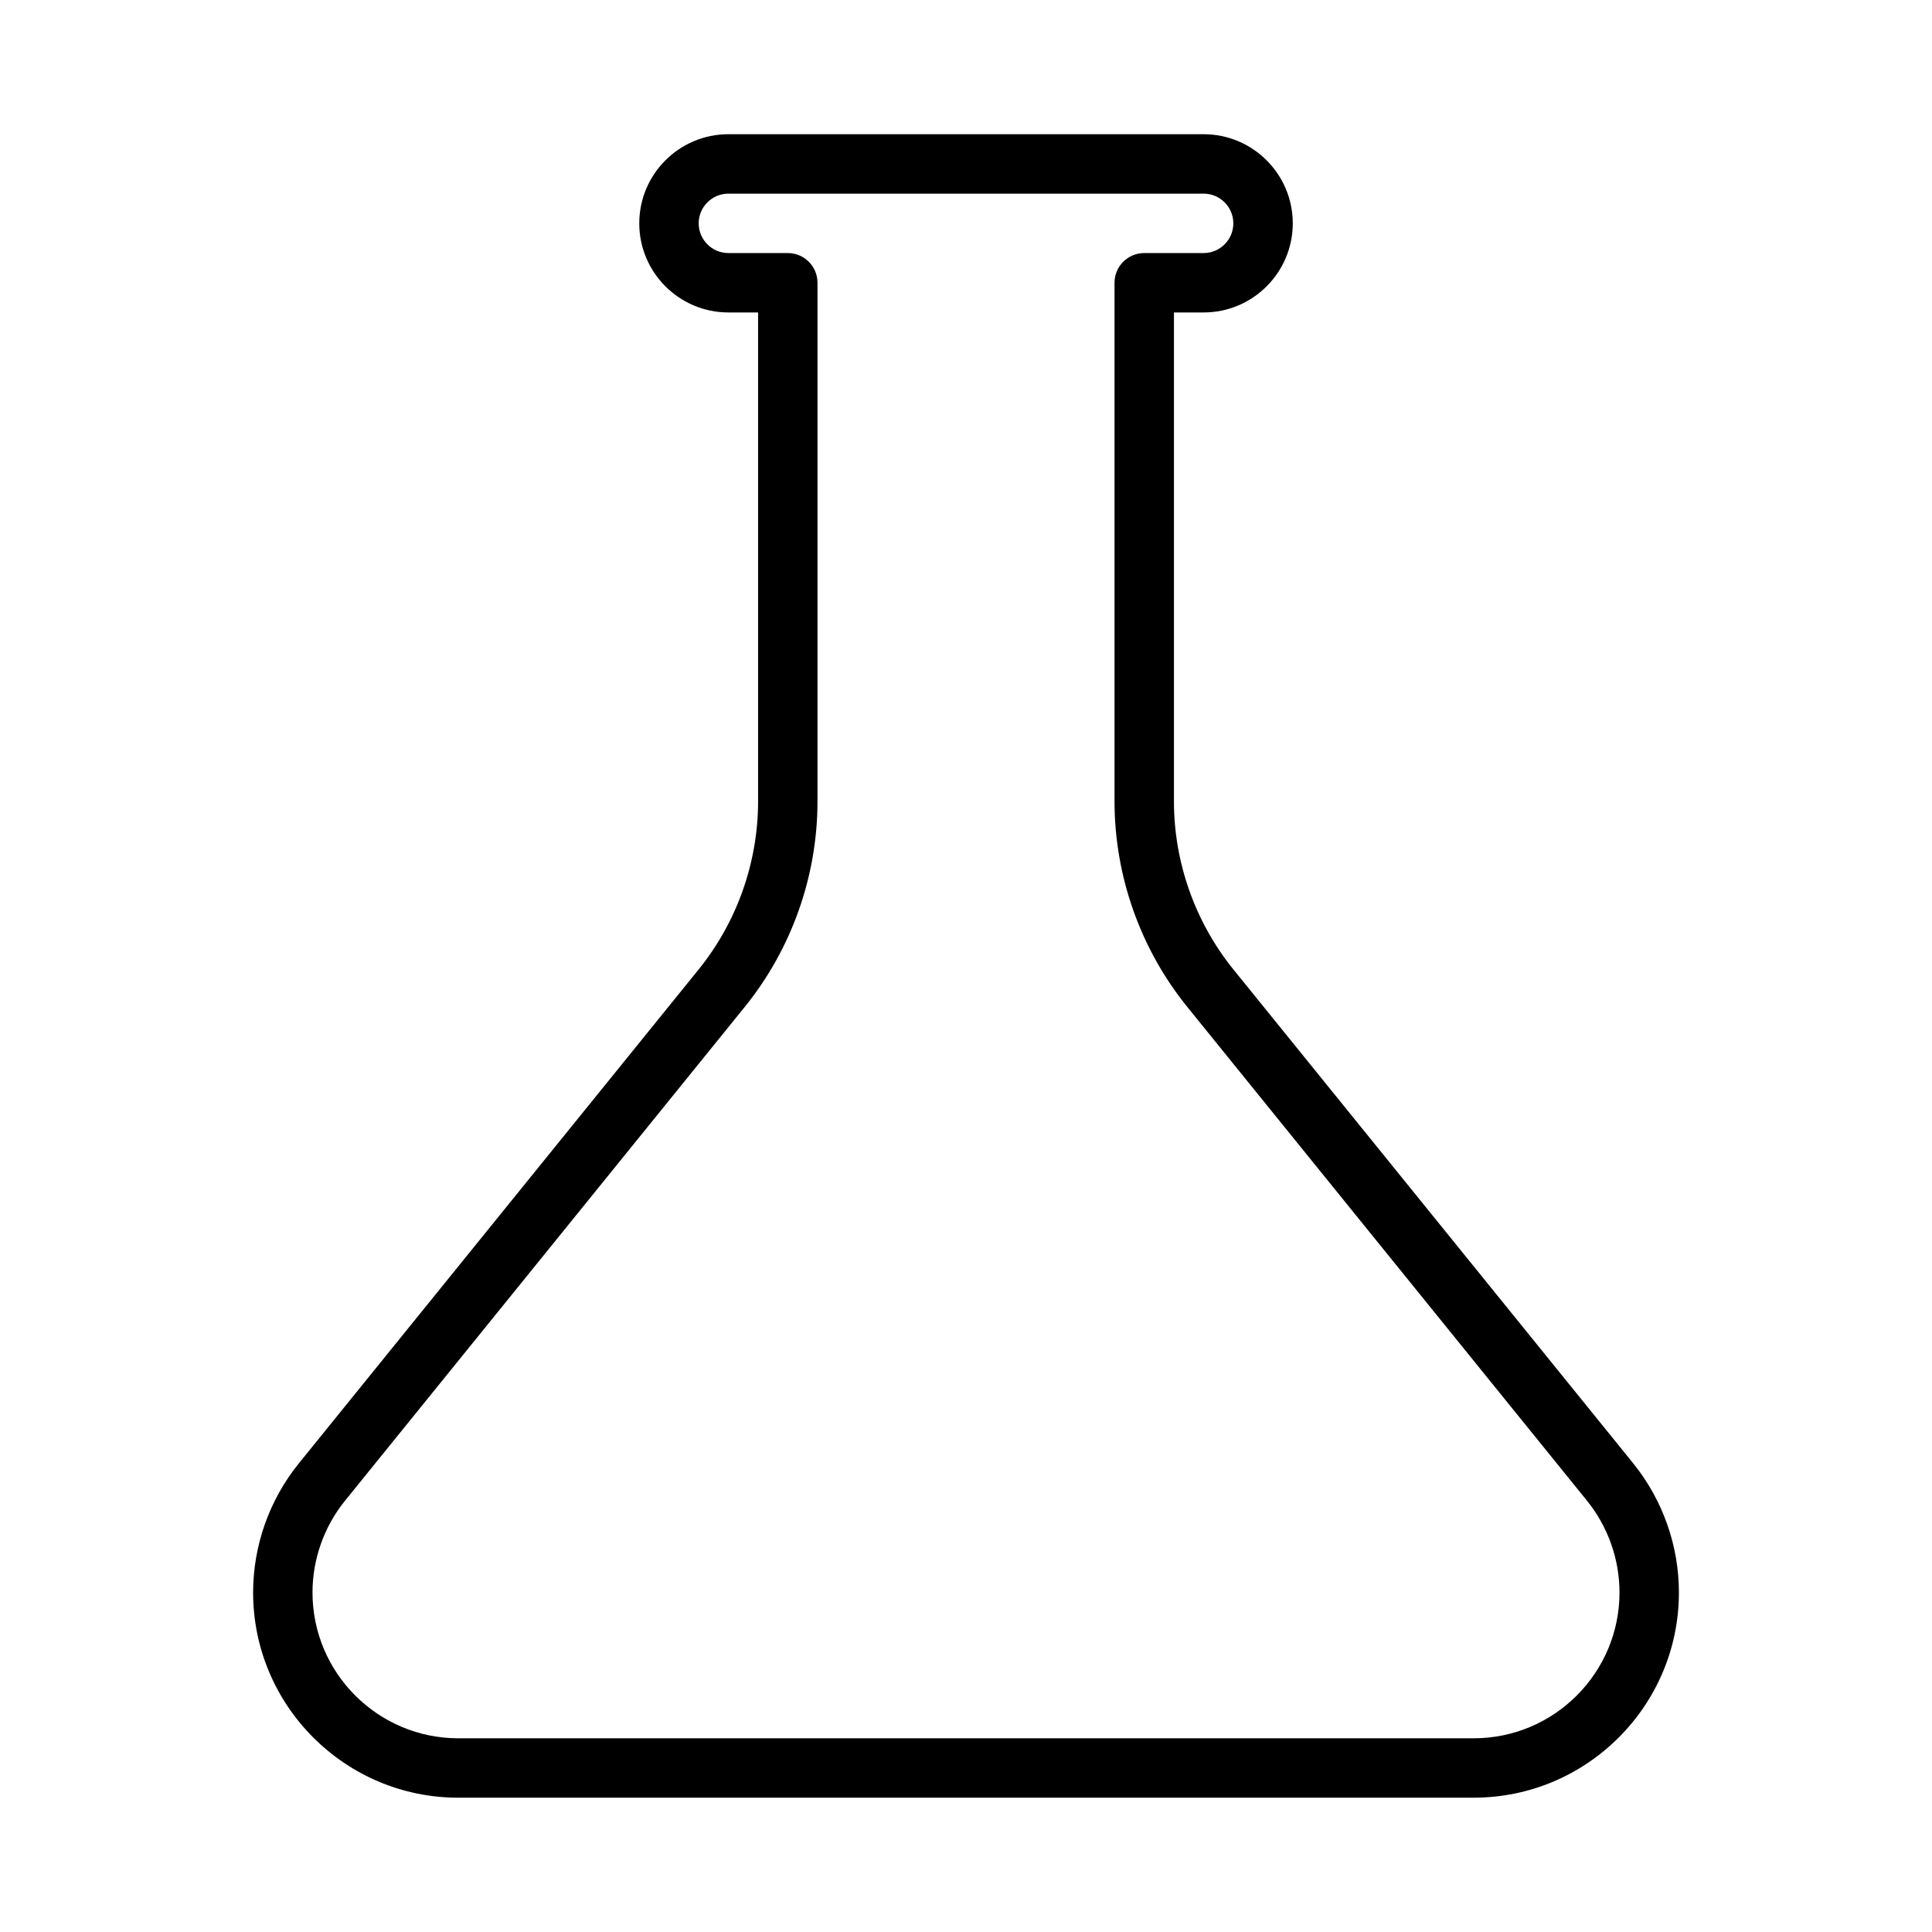
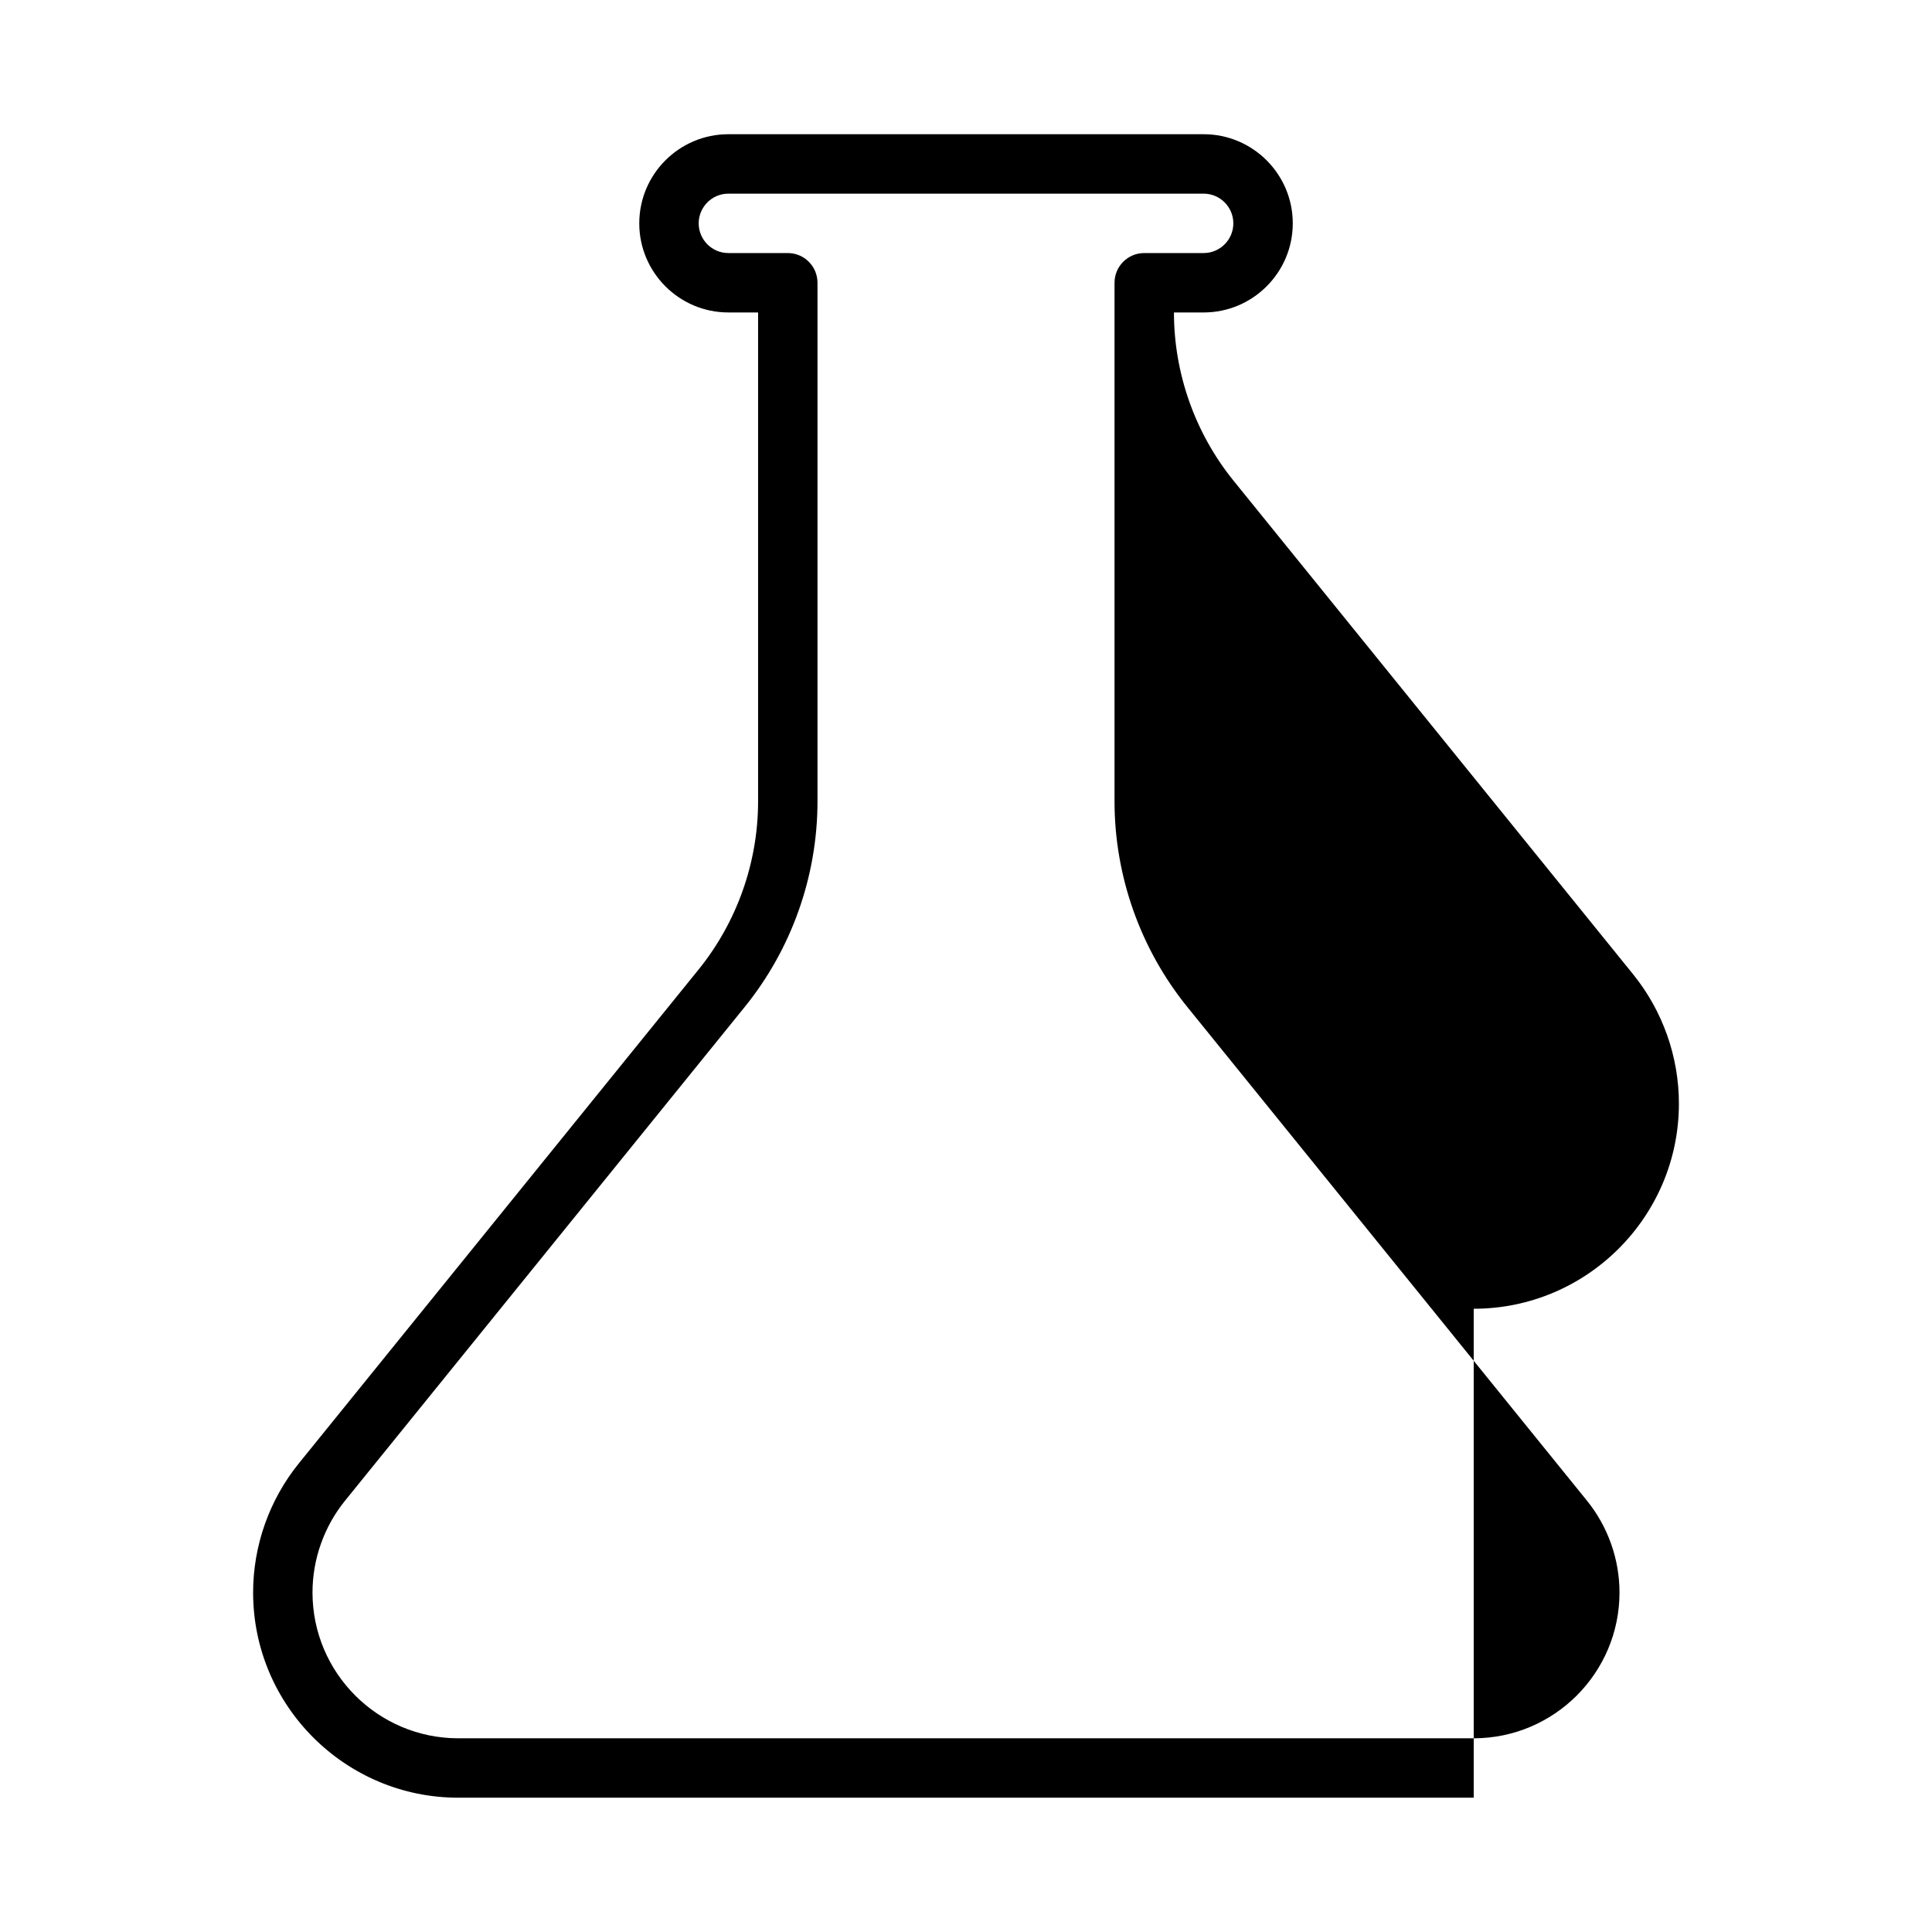
<svg xmlns="http://www.w3.org/2000/svg" fill="#000000" width="800px" height="800px" version="1.1" viewBox="144 144 512 512">
-   <path d="m534.55 620.41h-269.09c-29.988 0-54.383-24.395-54.383-54.379 0-12.41 4.301-24.562 12.113-34.219l105.93-130.86c10.176-12.57 15.781-28.398 15.781-44.578v-129.57h-7.871c-13.023 0-23.617-10.594-23.617-23.617 0-13.023 10.594-23.617 23.617-23.617h125.95c13.023 0 23.617 10.594 23.617 23.617 0 13.023-10.594 23.617-23.617 23.617h-7.871v129.57c0 16.18 5.606 32.008 15.781 44.574l105.93 130.85v0.004c7.809 9.66 12.109 21.809 12.109 34.223 0 29.984-24.395 54.379-54.379 54.379zm-197.52-425.09c-4.34 0-7.871 3.531-7.871 7.871 0 4.34 3.531 7.871 7.871 7.871h15.742c4.348 0 7.871 3.523 7.871 7.871v137.44c0 19.773-6.848 39.121-19.289 54.484l-105.93 130.86c-5.551 6.856-8.609 15.492-8.609 24.312 0 21.305 17.332 38.637 38.641 38.637h269.09c21.305 0 38.637-17.332 38.637-38.637 0-8.816-3.055-17.449-8.605-24.312l-105.93-130.86c-12.441-15.363-19.289-34.711-19.289-54.484v-137.44c0-4.348 3.523-7.871 7.871-7.871h15.742c4.34 0 7.871-3.531 7.871-7.871 0-4.34-3.531-7.871-7.871-7.871z" />
+   <path d="m534.55 620.41h-269.09c-29.988 0-54.383-24.395-54.383-54.379 0-12.41 4.301-24.562 12.113-34.219l105.93-130.86c10.176-12.57 15.781-28.398 15.781-44.578v-129.57h-7.871c-13.023 0-23.617-10.594-23.617-23.617 0-13.023 10.594-23.617 23.617-23.617h125.95c13.023 0 23.617 10.594 23.617 23.617 0 13.023-10.594 23.617-23.617 23.617h-7.871c0 16.18 5.606 32.008 15.781 44.574l105.93 130.85v0.004c7.809 9.66 12.109 21.809 12.109 34.223 0 29.984-24.395 54.379-54.379 54.379zm-197.52-425.09c-4.34 0-7.871 3.531-7.871 7.871 0 4.34 3.531 7.871 7.871 7.871h15.742c4.348 0 7.871 3.523 7.871 7.871v137.44c0 19.773-6.848 39.121-19.289 54.484l-105.93 130.86c-5.551 6.856-8.609 15.492-8.609 24.312 0 21.305 17.332 38.637 38.641 38.637h269.09c21.305 0 38.637-17.332 38.637-38.637 0-8.816-3.055-17.449-8.605-24.312l-105.93-130.86c-12.441-15.363-19.289-34.711-19.289-54.484v-137.44c0-4.348 3.523-7.871 7.871-7.871h15.742c4.34 0 7.871-3.531 7.871-7.871 0-4.34-3.531-7.871-7.871-7.871z" />
</svg>